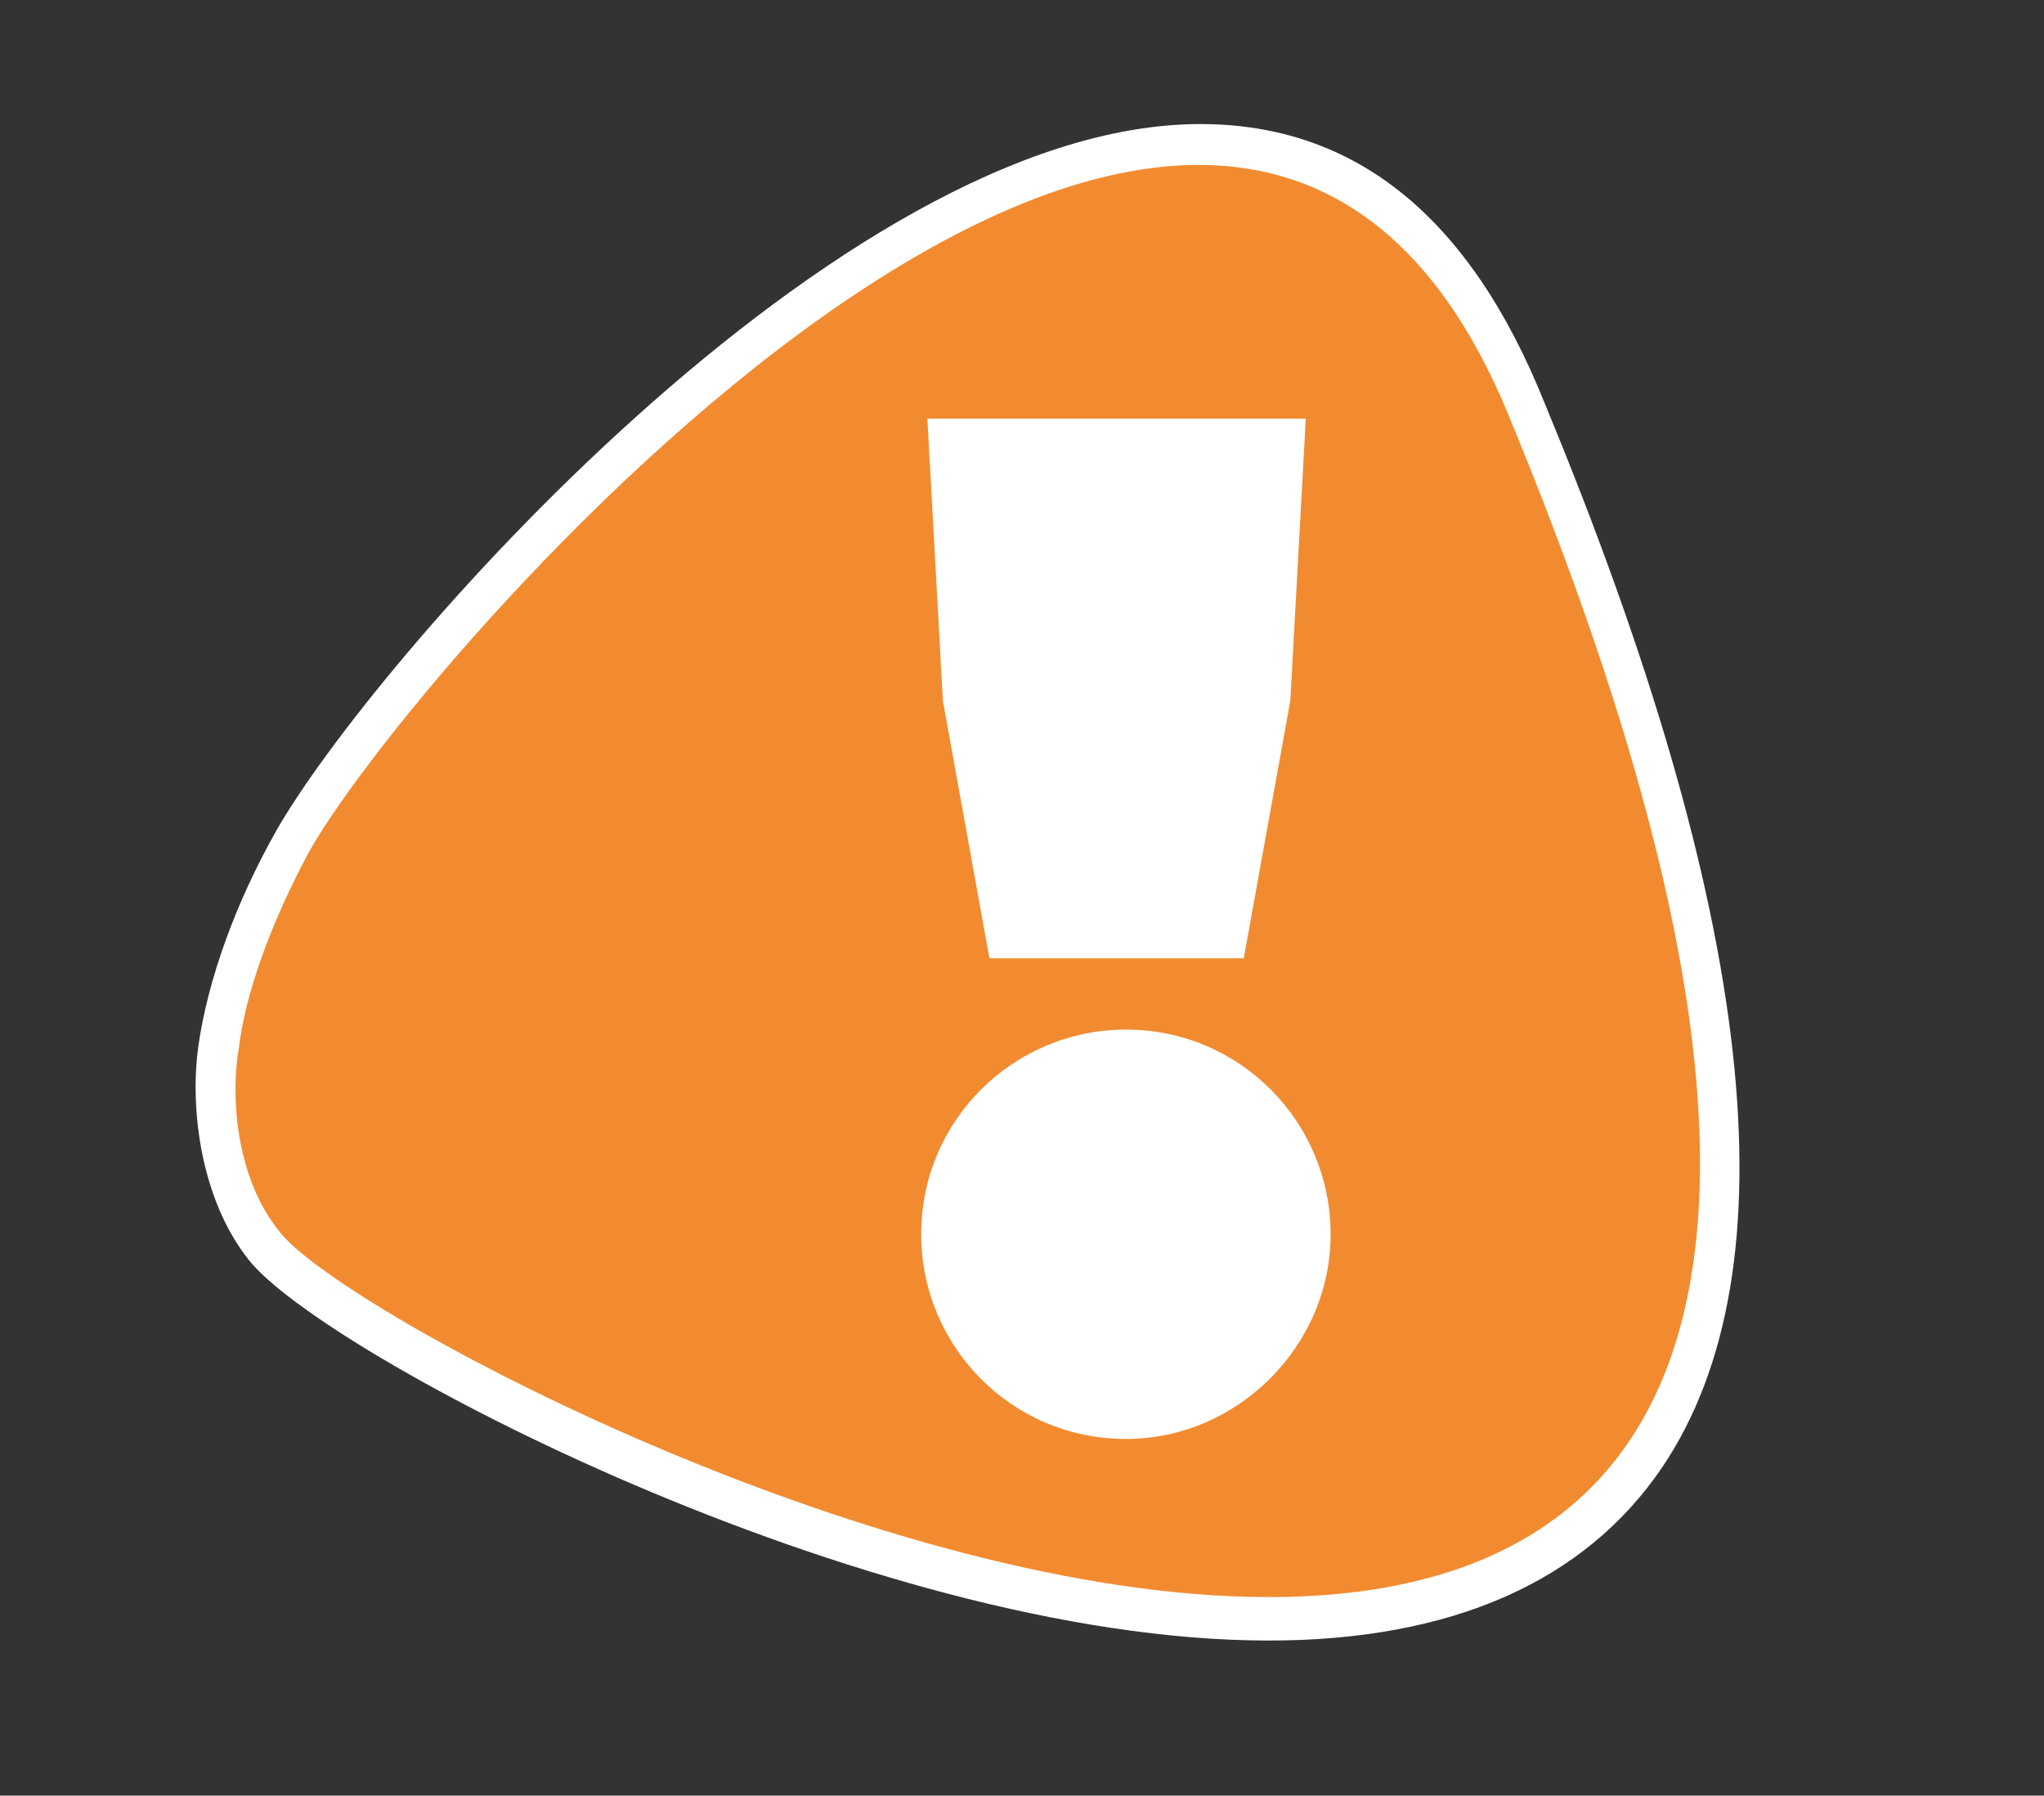
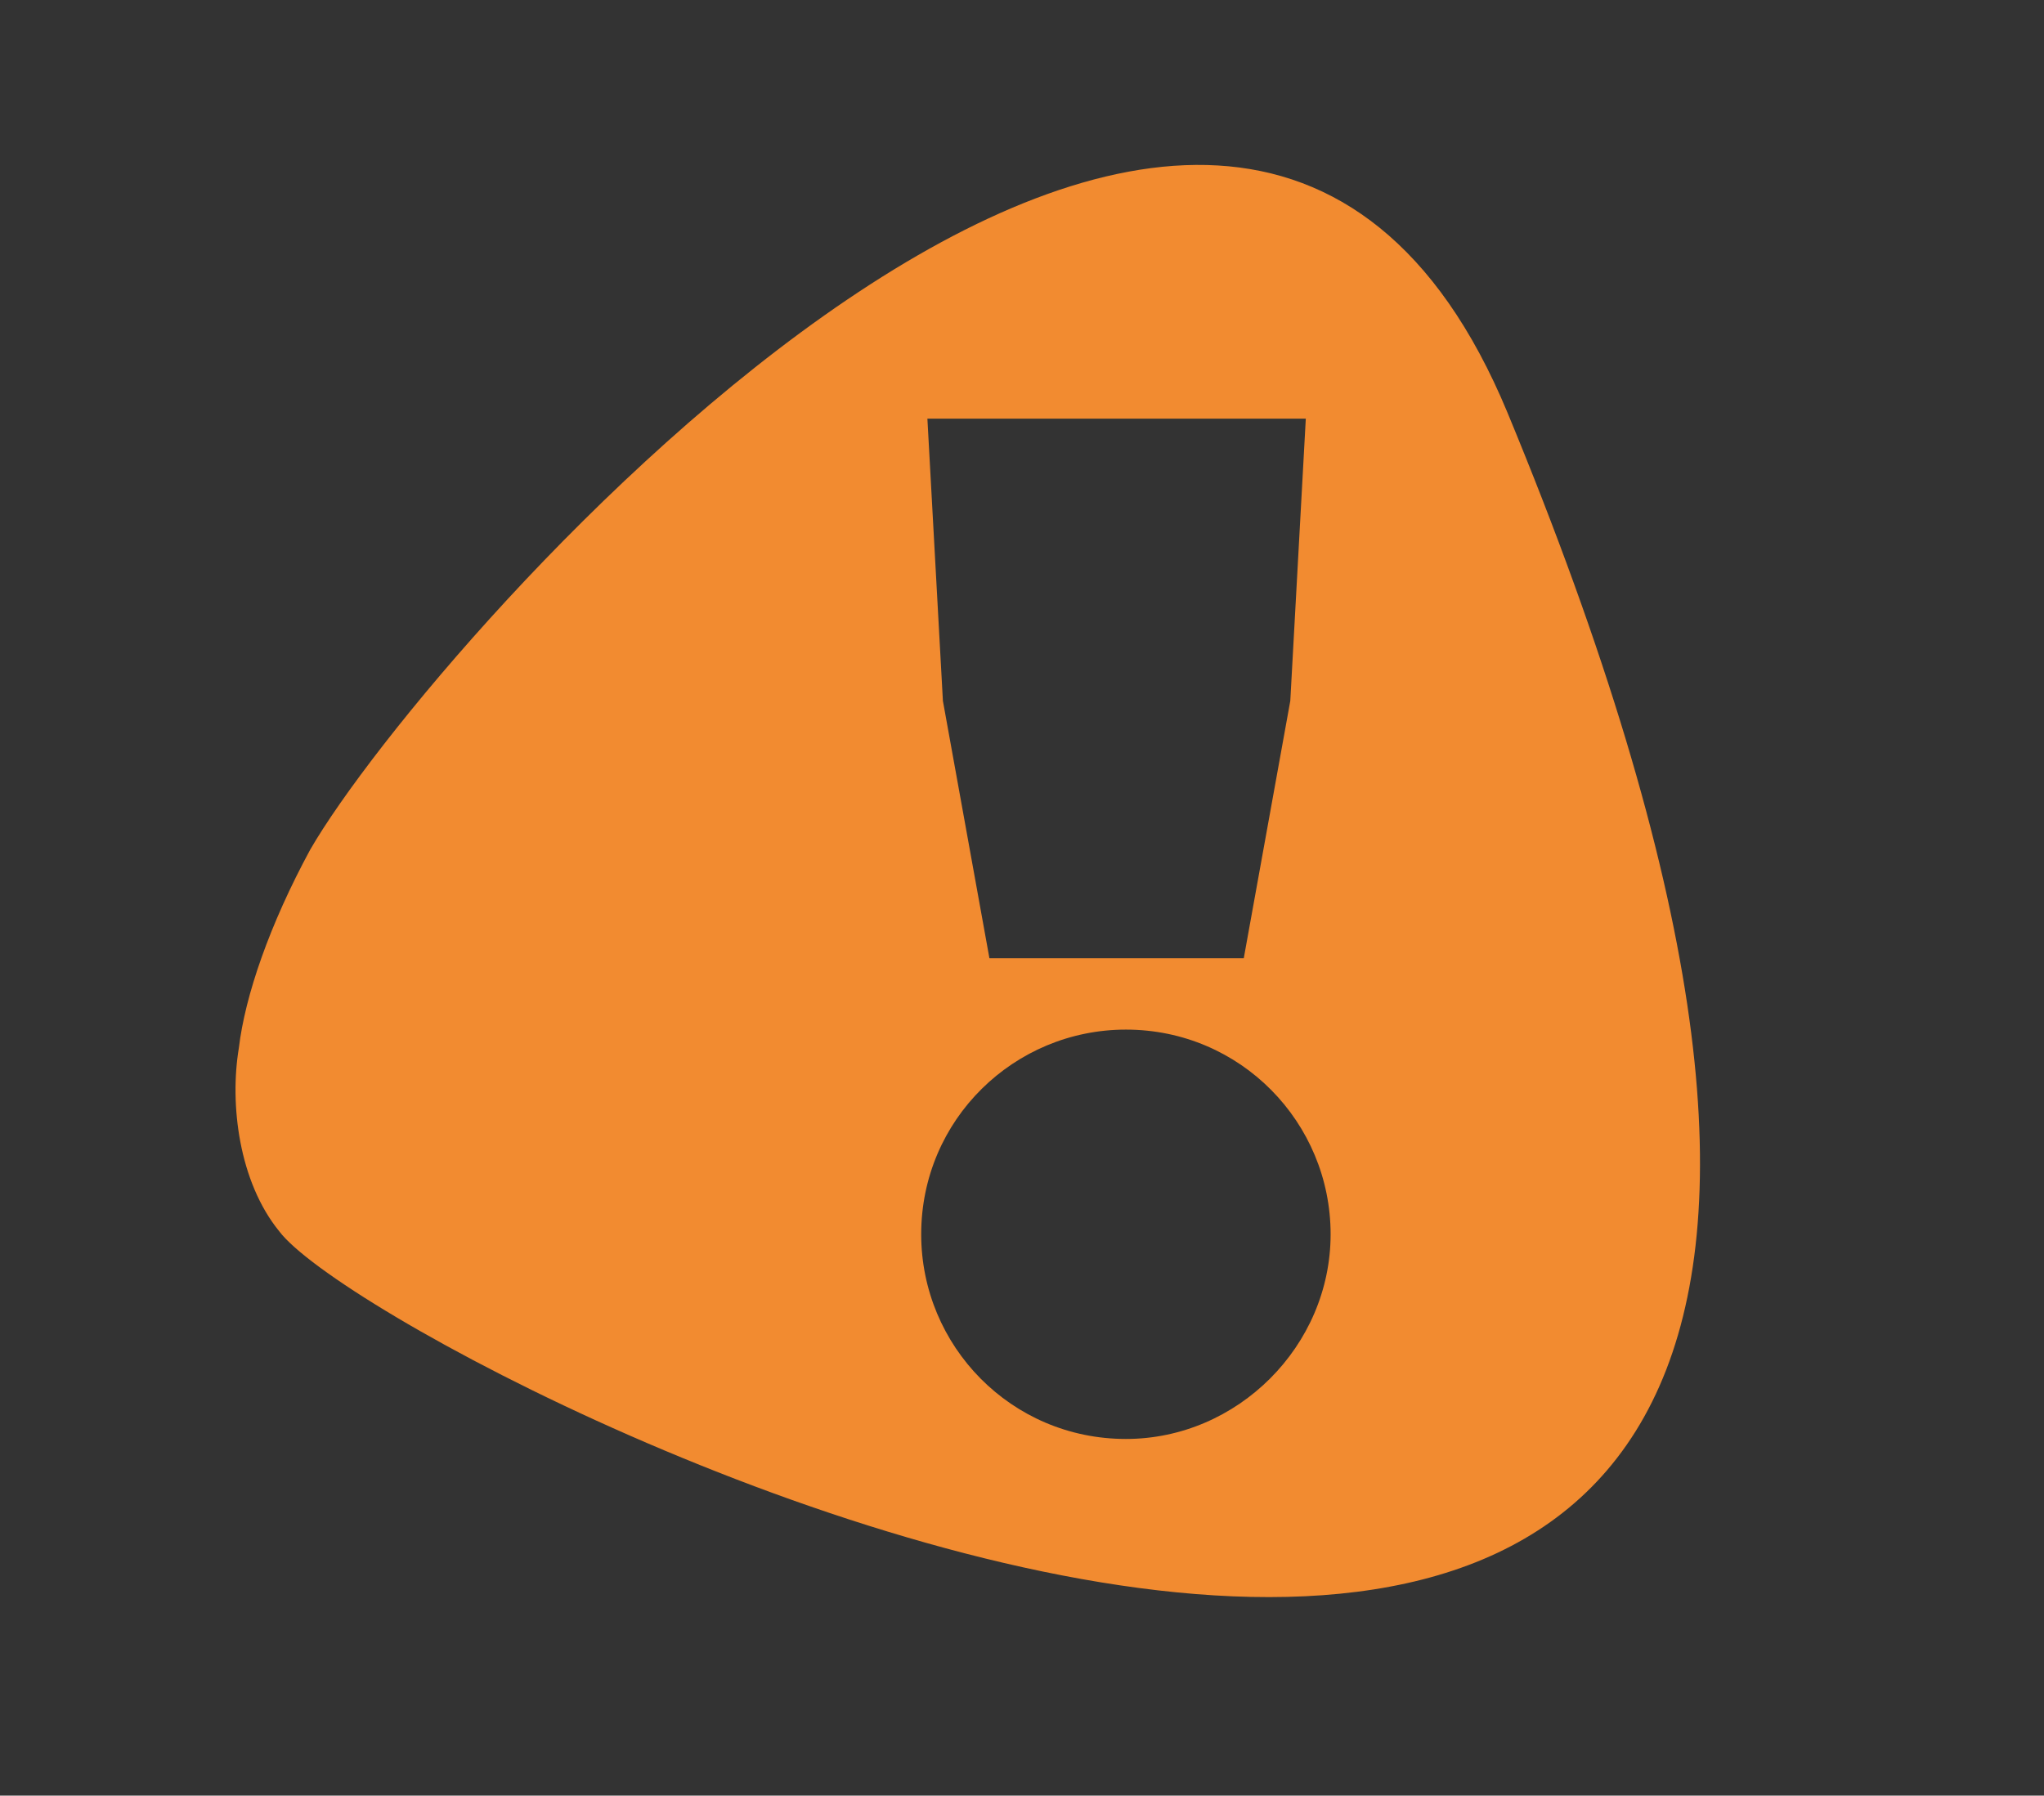
<svg xmlns="http://www.w3.org/2000/svg" version="1.1" id="Laag_1" x="0px" y="0px" viewBox="0 0 65.9 57.9" style="enable-background:new 0 0 65.9 57.9;" xml:space="preserve">
  <rect x="0" y="0" width="65.9" height="57.9" fill="#333333" stroke="none" />
  <style type="text/css">
	.st0{fill:#FFFFFF;}
	.st1{fill:#F28B30;}
</style>
  <g id="Laag_1_00000114056529887090878280000011414992668157556909_">
-     <path class="st0" d="M38.7,4C27,4,11.9,21.5,8.9,26.8c-1.3,2.3-2.2,4.8-2.5,6.9c-0.3,2.1,0.1,5,1.6,6.9c2.3,3,19.9,12.3,32.9,12.3   c5.9,0,10.2-1.9,12.7-5.6c4.3-6.4,3-17.9-3.8-34.3C47.4,7,43.7,4,38.7,4L38.7,4z" />
-   </g>
+     </g>
  <g id="Laag_4">
    <path class="st1" d="M48.6,13.3C39.5-8.6,13.8,20.8,10,27.4c-1.3,2.4-2.1,4.7-2.3,6.4c-0.3,1.8,0,4.3,1.3,5.9   C12.6,44.5,74.2,75.1,48.6,13.3z M42.1,13.5l-0.5,9.1l-1.5,8.3h-8.2l-1.5-8.3l-0.5-9.1C29.9,13.5,42.1,13.5,42.1,13.5z M36.3,46.4   c-3.7,0-6.6-3-6.6-6.6c0-3.7,3-6.6,6.6-6.6c3.7,0,6.6,3,6.6,6.6C42.9,43.4,39.9,46.4,36.3,46.4z" />
  </g>
</svg>